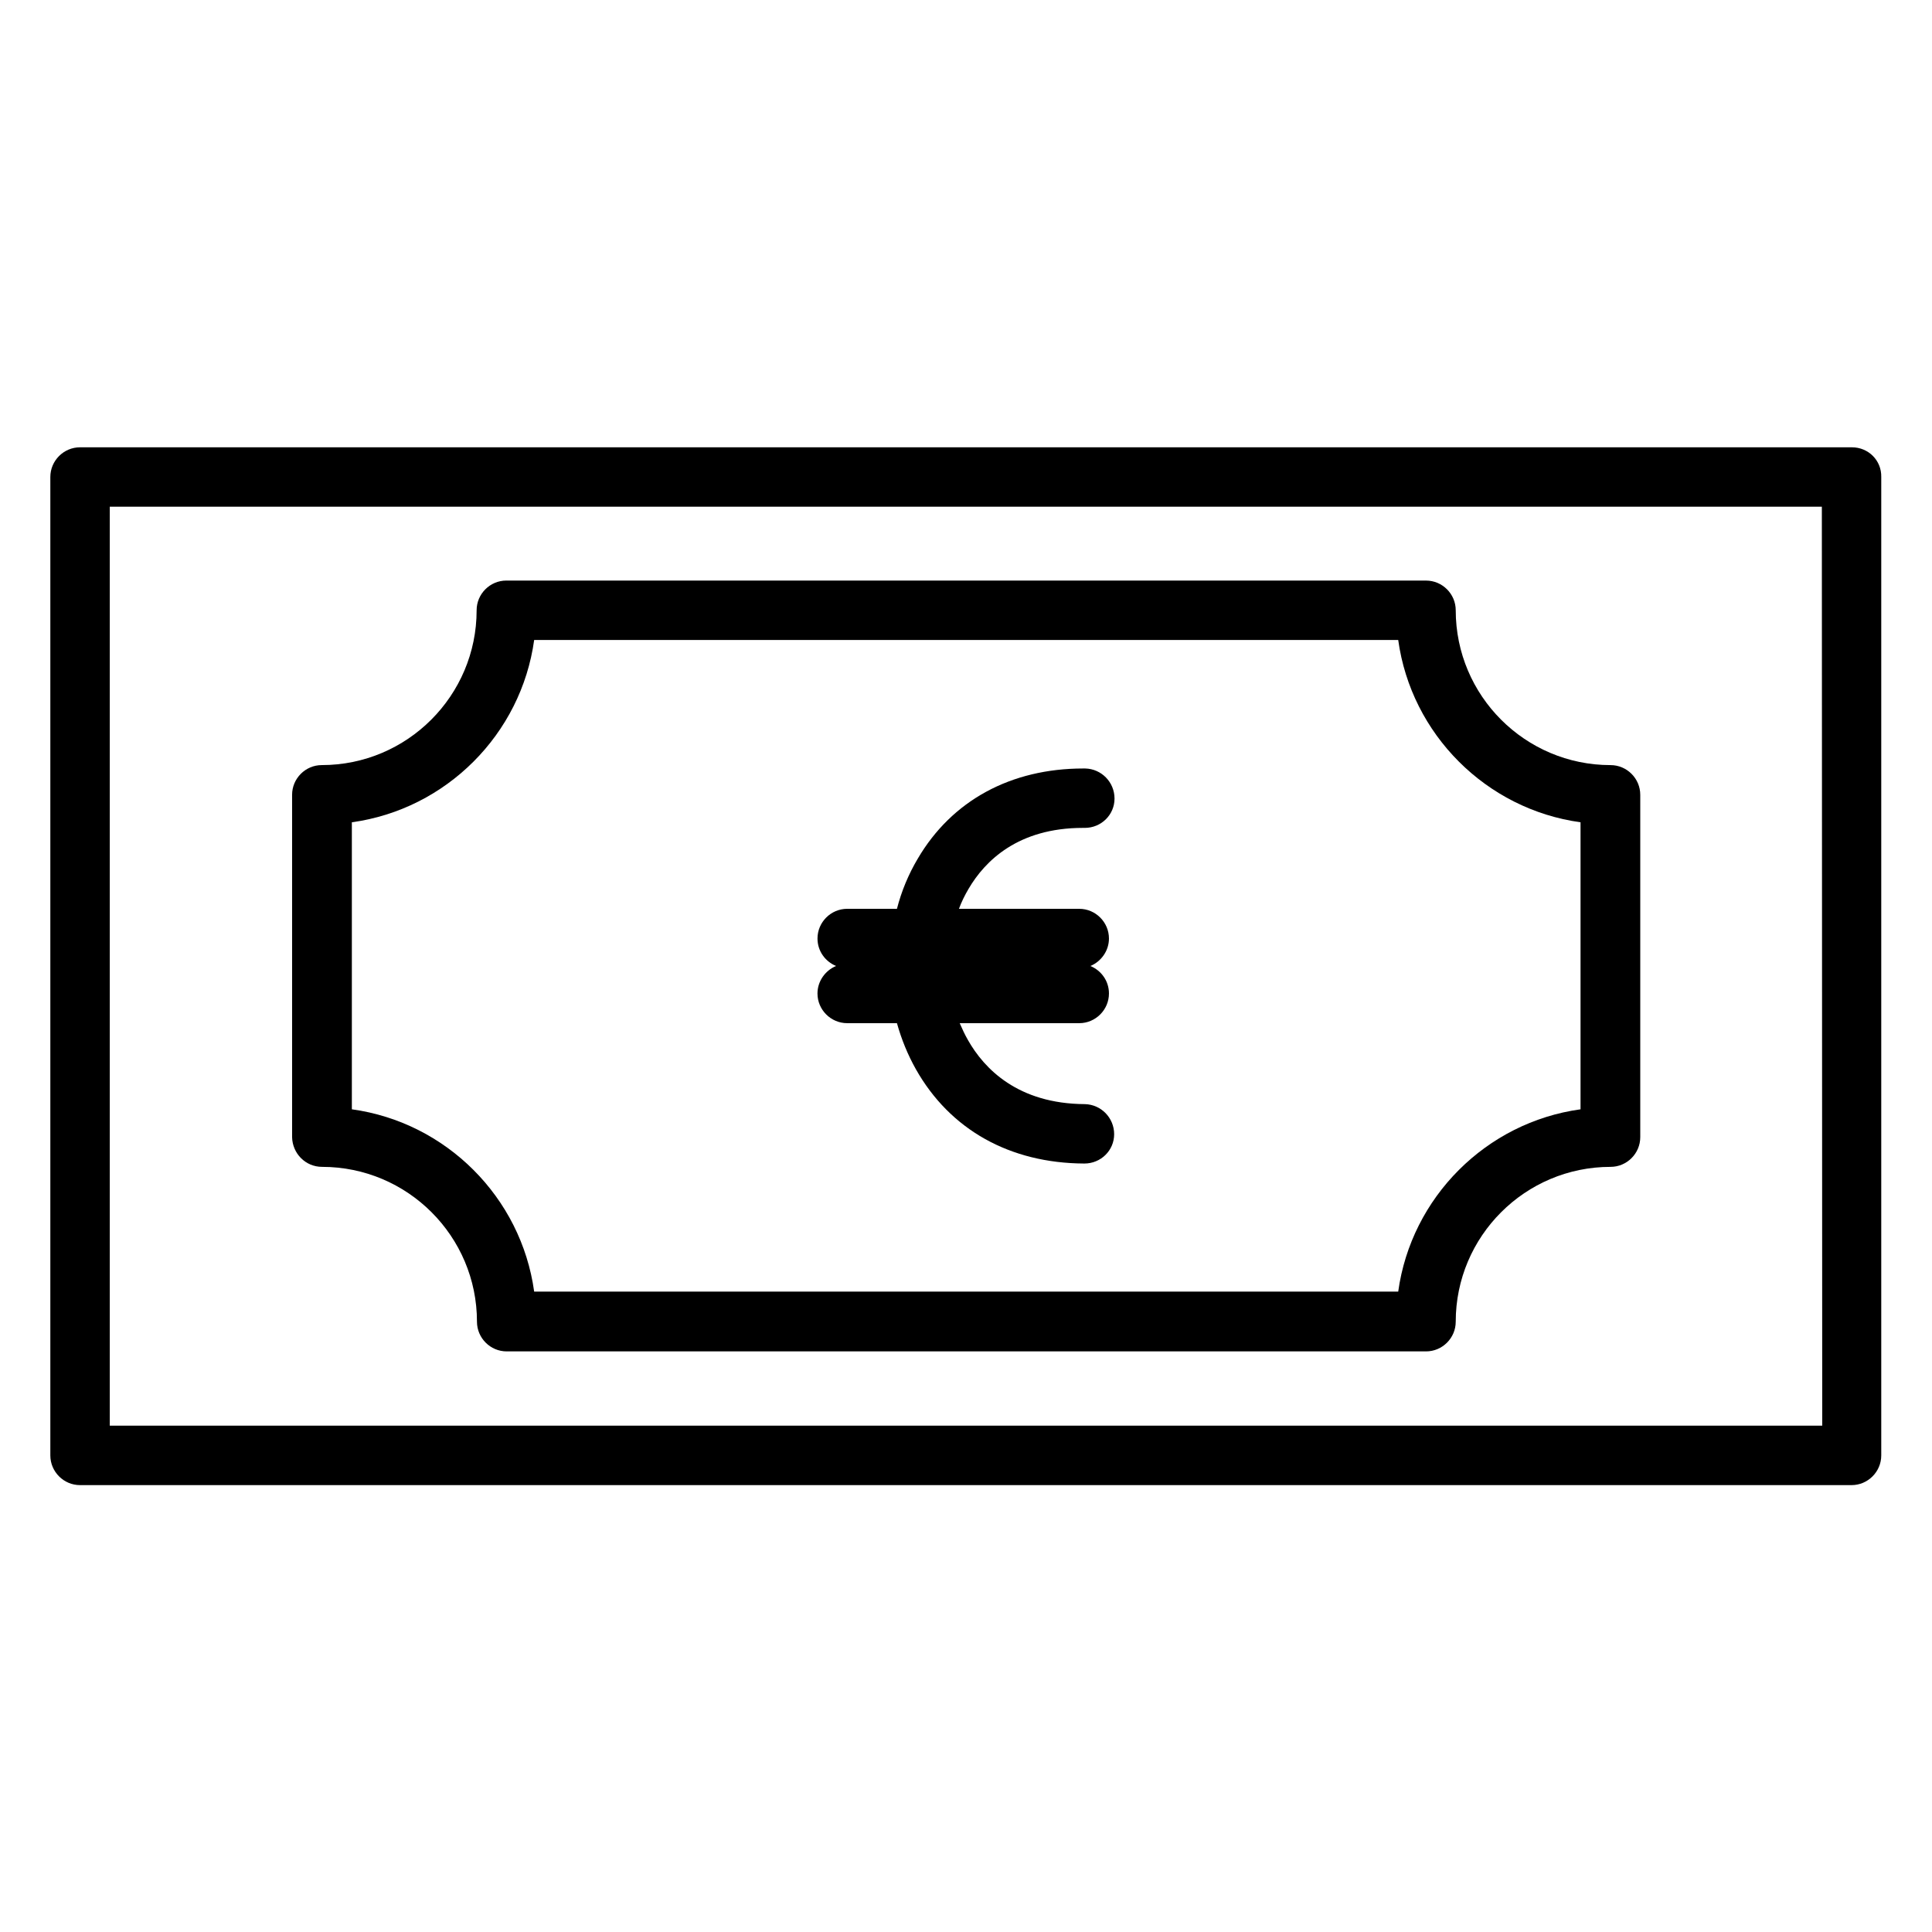
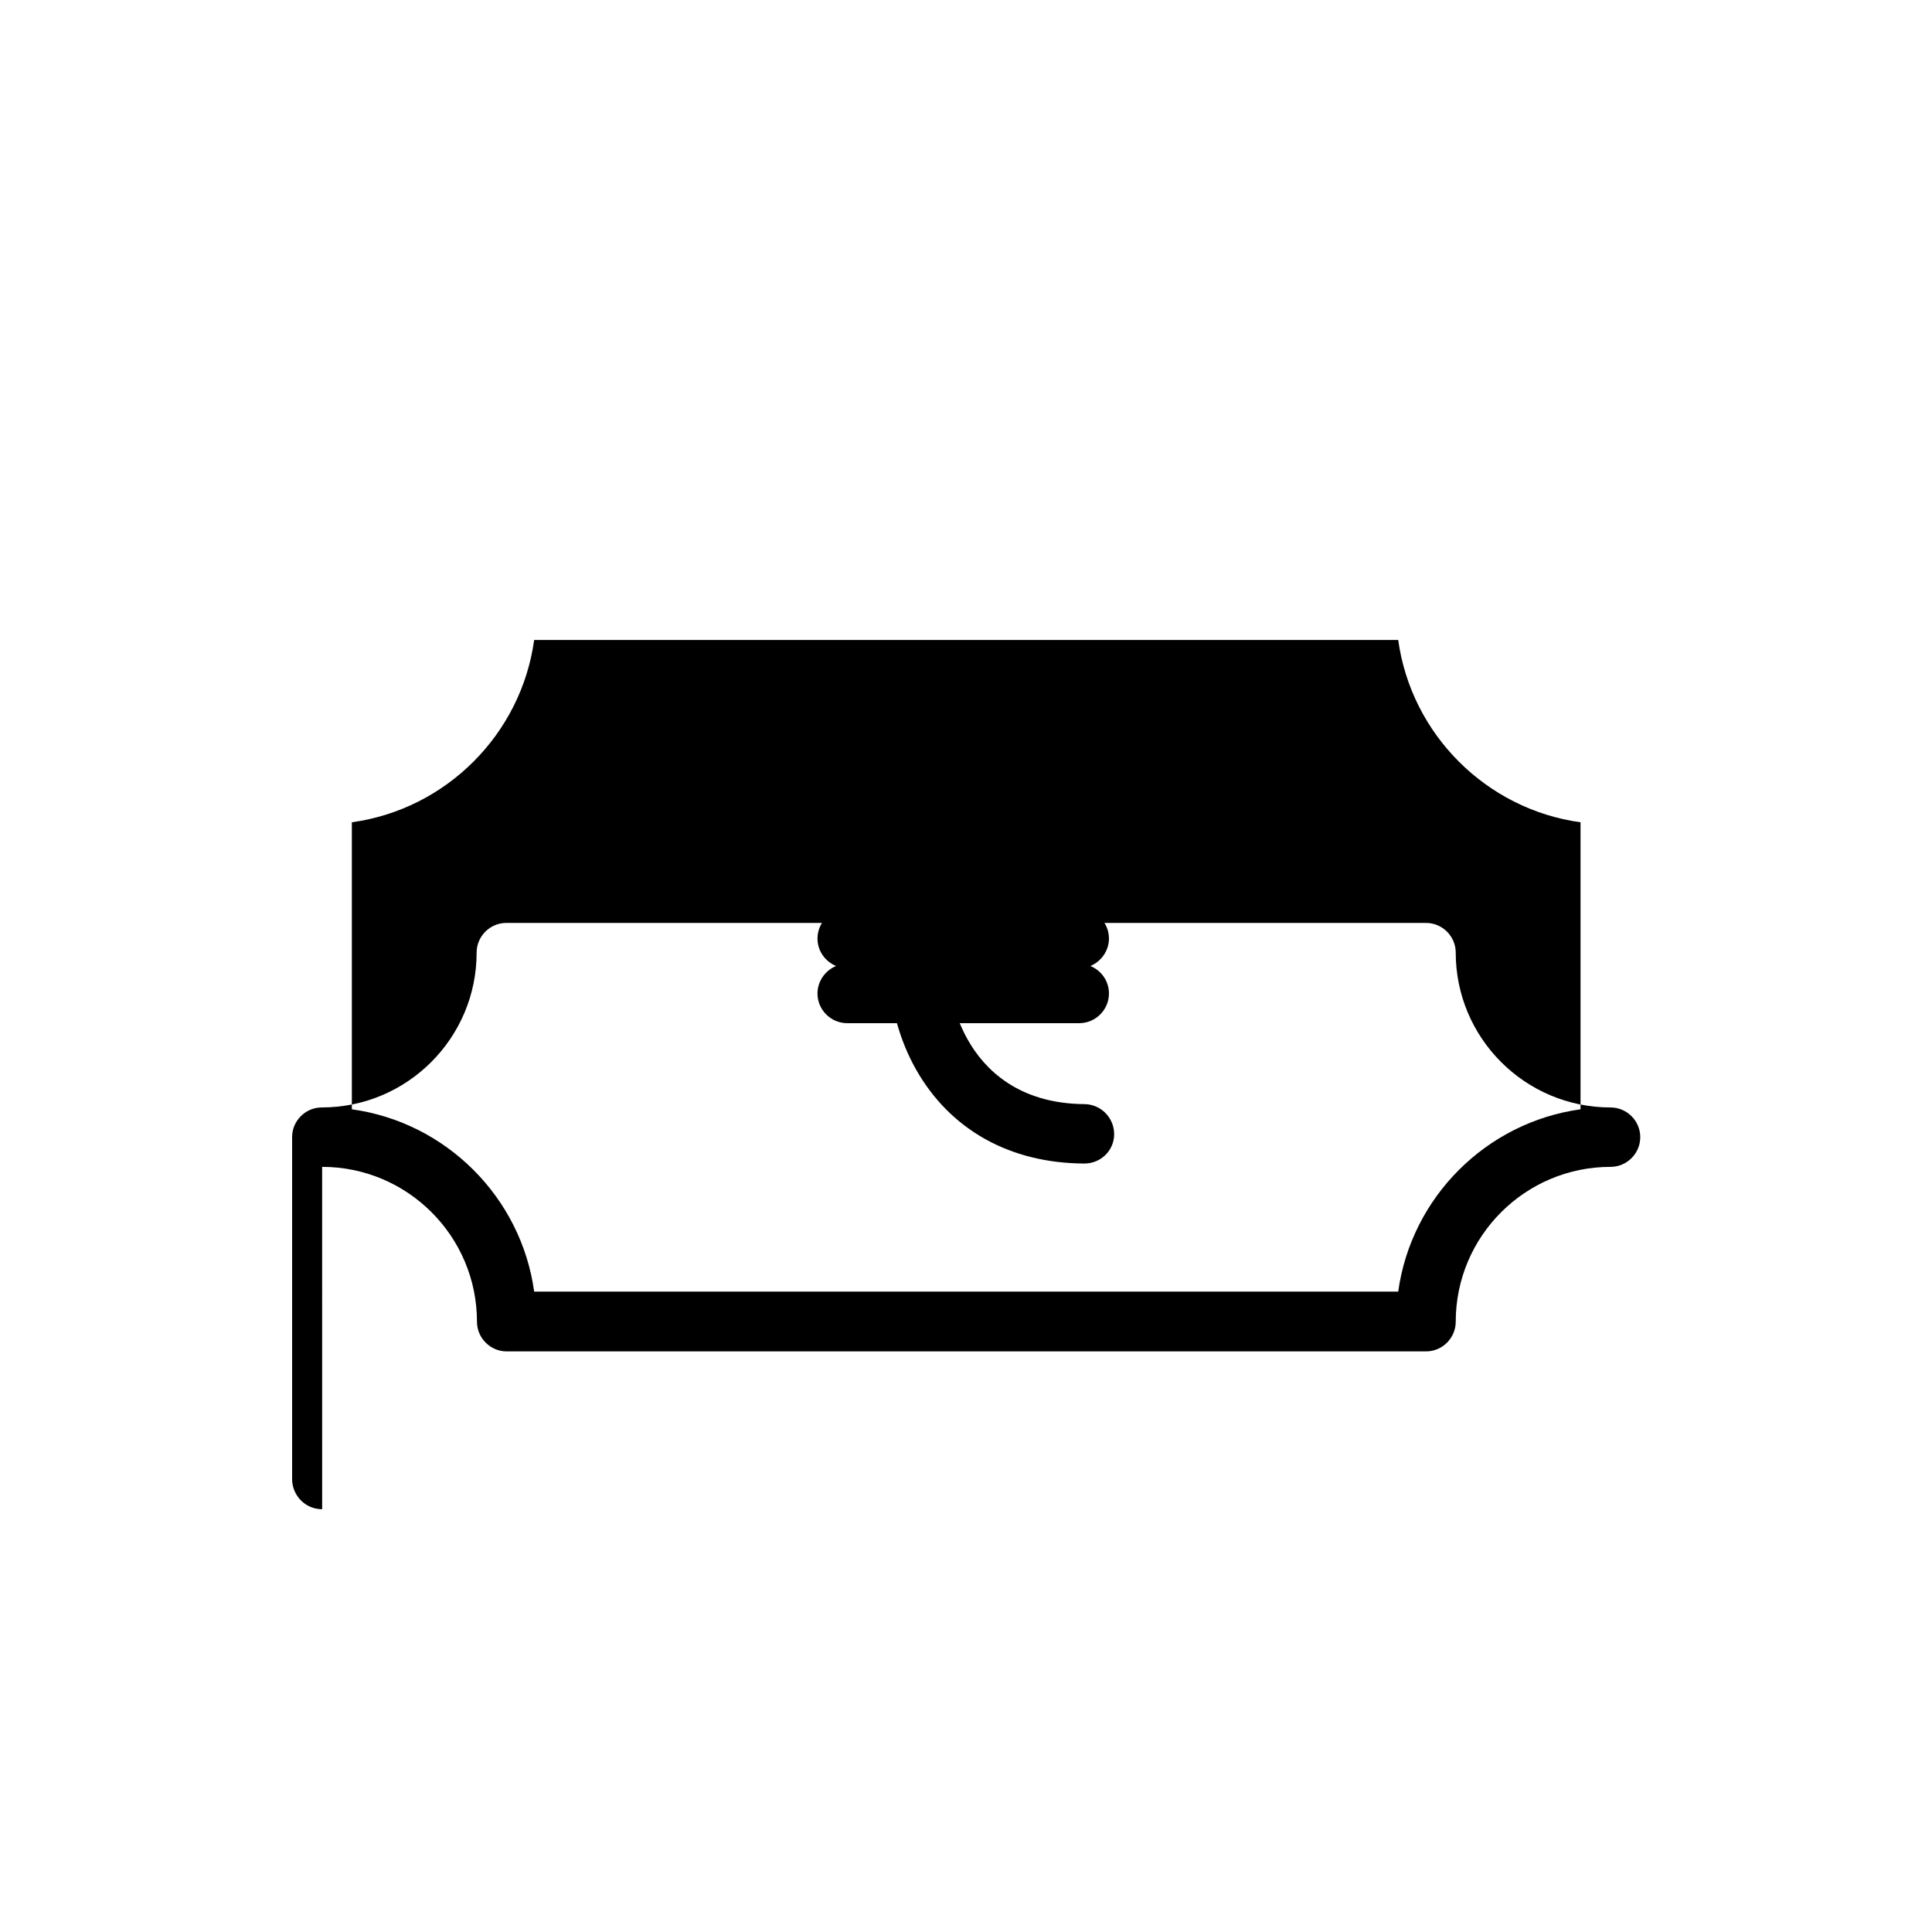
<svg xmlns="http://www.w3.org/2000/svg" fill="#000000" width="800px" height="800px" version="1.1" viewBox="144 144 512 512">
  <g>
-     <path d="m634.78 262.54h-469.57c-4.328 0-7.871 3.543-7.871 7.871v259.29c0 4.328 3.543 7.871 7.871 7.871h469.47c4.328 0 7.871-3.543 7.871-7.871v-259.29c0.098-4.43-3.445-7.871-7.773-7.871zm-7.871 259.28h-453.82v-243.54h453.72z" />
-     <path d="m229.37 453.23c22.633 0 41.031 18.402 41.031 41.031 0 4.328 3.543 7.871 7.871 7.871h243.64c4.328 0 7.871-3.543 7.871-7.871 0-22.633 18.402-41.031 41.031-41.031 4.328 0 7.871-3.543 7.871-7.871v-90.727c0-4.328-3.543-7.871-7.871-7.871-22.633 0-41.031-18.402-41.031-41.031 0-4.328-3.543-7.871-7.871-7.871l-243.73-0.004c-4.328 0-7.871 3.543-7.871 7.871 0 22.633-18.402 41.031-41.031 41.031-4.328 0-7.871 3.543-7.871 7.871v90.727c0.094 4.332 3.539 7.875 7.965 7.875zm7.875-91.316c24.992-3.445 44.871-23.32 48.316-48.316h228.98c3.445 24.992 23.32 44.871 48.316 48.316v76.062c-24.992 3.445-44.871 23.32-48.316 48.316h-228.98c-3.445-24.992-23.32-44.871-48.316-48.316z" />
+     <path d="m229.37 453.23c22.633 0 41.031 18.402 41.031 41.031 0 4.328 3.543 7.871 7.871 7.871h243.64c4.328 0 7.871-3.543 7.871-7.871 0-22.633 18.402-41.031 41.031-41.031 4.328 0 7.871-3.543 7.871-7.871c0-4.328-3.543-7.871-7.871-7.871-22.633 0-41.031-18.402-41.031-41.031 0-4.328-3.543-7.871-7.871-7.871l-243.73-0.004c-4.328 0-7.871 3.543-7.871 7.871 0 22.633-18.402 41.031-41.031 41.031-4.328 0-7.871 3.543-7.871 7.871v90.727c0.094 4.332 3.539 7.875 7.965 7.875zm7.875-91.316c24.992-3.445 44.871-23.32 48.316-48.316h228.98c3.445 24.992 23.32 44.871 48.316 48.316v76.062c-24.992 3.445-44.871 23.32-48.316 48.316h-228.98c-3.445-24.992-23.32-44.871-48.316-48.316z" />
    <path d="m360.64 407.28c0 4.328 3.543 7.871 7.871 7.871h13.188c1.18 4.231 2.856 8.363 5.019 12.203 9.055 16.039 24.895 24.895 44.574 24.992h0.098c4.328 0 7.871-3.445 7.871-7.773s-3.445-7.871-7.773-7.969c-17.711-0.098-26.668-9.348-30.996-17.023-0.789-1.379-1.477-2.856-2.164-4.43h31.684c4.328 0 7.871-3.543 7.871-7.871 0-3.344-2.066-6.102-4.922-7.281 2.856-1.18 4.922-4.035 4.922-7.281 0-4.328-3.543-7.871-7.871-7.871h-31.883c0.688-1.871 1.574-3.641 2.559-5.312 4.328-7.379 13.086-16.137 30.309-16.137h0.492c4.328 0 7.871-3.445 7.871-7.773s-3.445-7.871-7.773-7.969h-0.492c-19.188 0-34.832 8.461-43.887 23.91-2.461 4.133-4.328 8.66-5.512 13.285l-13.18-0.008c-4.328 0-7.871 3.543-7.871 7.871 0 3.344 2.066 6.102 4.922 7.281-2.859 1.184-4.926 4.035-4.926 7.285z" />
  </g>
</svg>